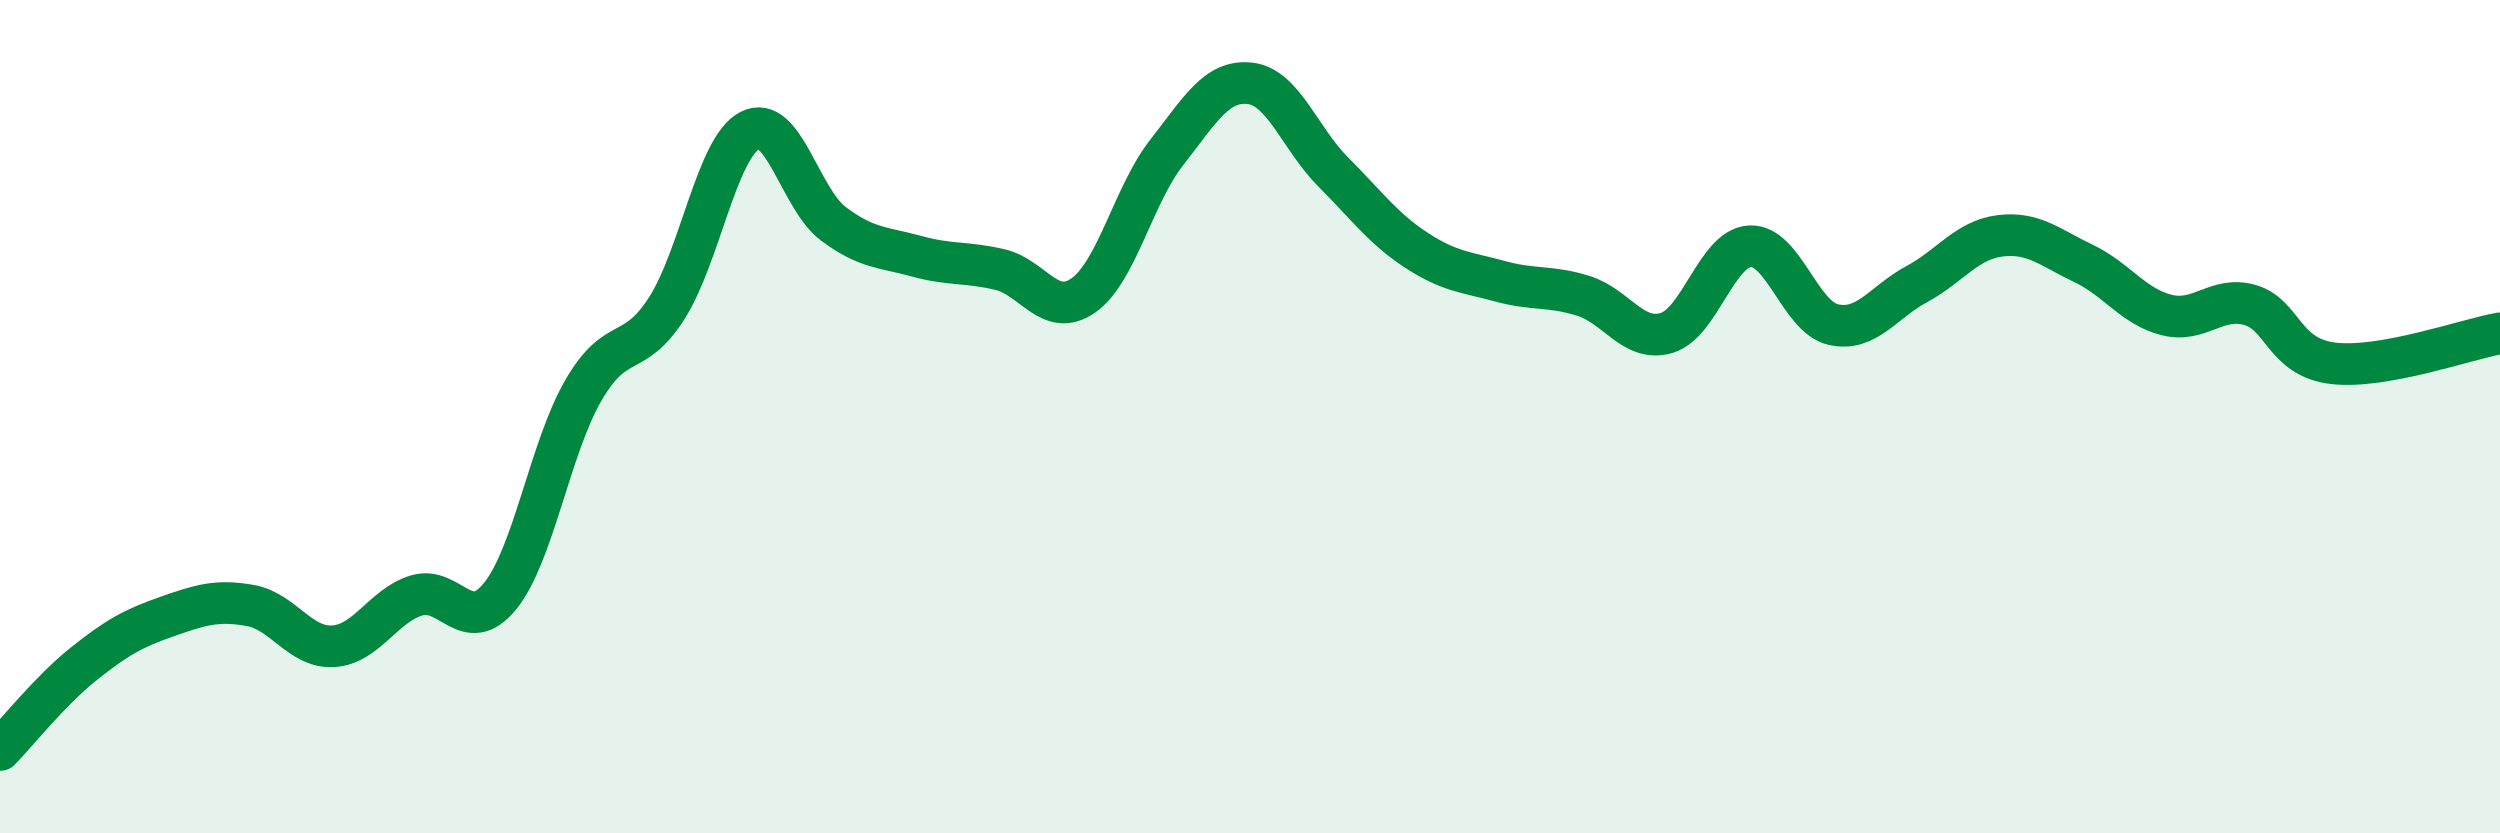
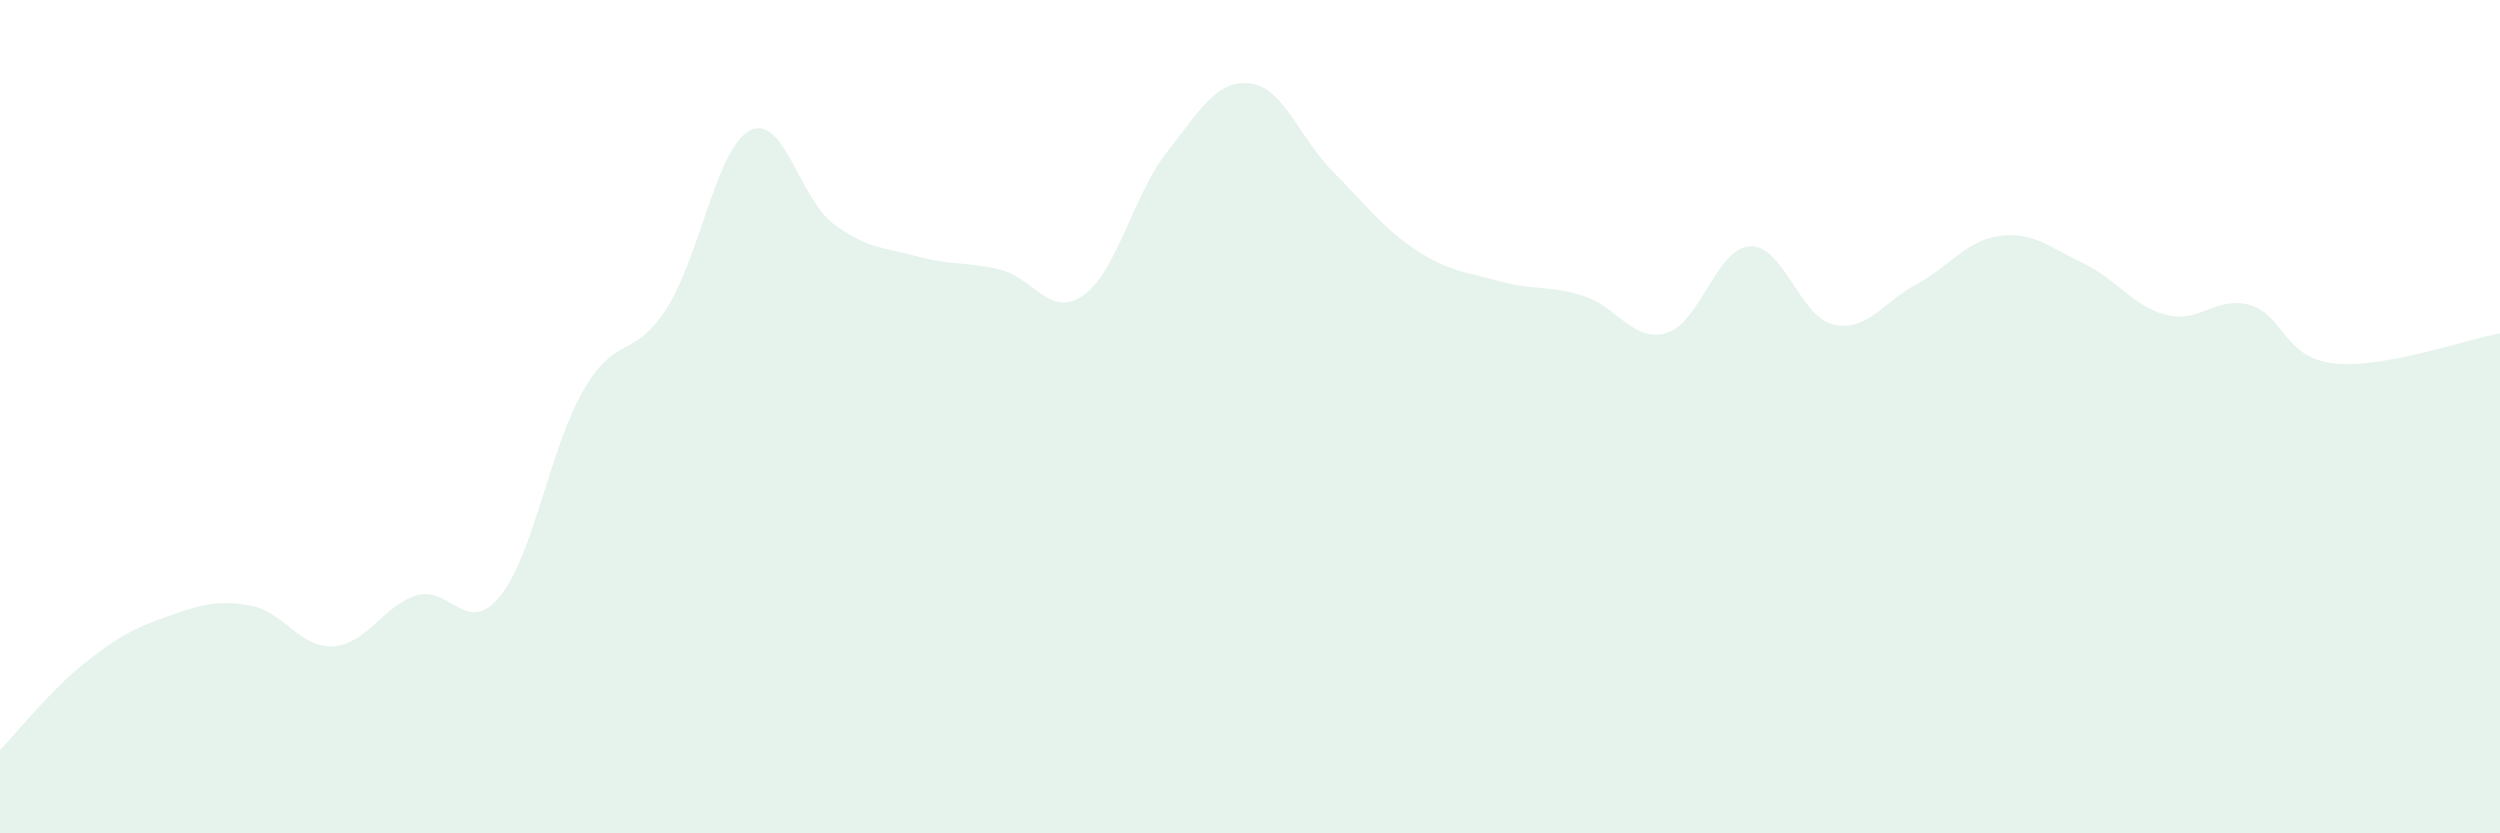
<svg xmlns="http://www.w3.org/2000/svg" width="60" height="20" viewBox="0 0 60 20">
  <path d="M 0,18 C 0.4,17.59 1.2,16.58 2,15.94 C 2.8,15.3 3.2,15.08 4,14.8 C 4.8,14.52 5.2,14.39 6,14.53 C 6.8,14.67 7.2,15.56 8,15.51 C 8.8,15.46 9.2,14.53 10,14.29 C 10.8,14.05 11.2,15.29 12,14.31 C 12.8,13.33 13.2,10.75 14,9.37 C 14.8,7.99 15.2,8.65 16,7.4 C 16.8,6.15 17.2,3.54 18,3.13 C 18.8,2.72 19.2,4.77 20,5.37 C 20.8,5.97 21.2,5.93 22,6.15 C 22.8,6.37 23.2,6.28 24,6.47 C 24.8,6.66 25.2,7.65 26,7.09 C 26.8,6.53 27.2,4.68 28,3.66 C 28.8,2.64 29.2,1.91 30,2 C 30.8,2.09 31.2,3.33 32,4.13 C 32.8,4.93 33.2,5.49 34,6.01 C 34.8,6.53 35.2,6.53 36,6.75 C 36.8,6.97 37.2,6.85 38,7.1 C 38.8,7.35 39.2,8.23 40,7.99 C 40.8,7.75 41.2,5.95 42,5.91 C 42.8,5.87 43.2,7.61 44,7.79 C 44.8,7.97 45.2,7.25 46,6.82 C 46.8,6.39 47.2,5.76 48,5.66 C 48.8,5.56 49.2,5.94 50,6.32 C 50.8,6.7 51.2,7.36 52,7.56 C 52.8,7.76 53.2,7.09 54,7.32 C 54.8,7.55 54.8,8.58 56,8.72 C 57.2,8.86 59.2,8.14 60,8L60 20L0 20Z" fill="#008740" opacity="0.1" stroke-linecap="round" stroke-linejoin="round" />
-   <path d="M 0,18 C 0.4,17.59 1.2,16.58 2,15.94 C 2.8,15.3 3.2,15.08 4,14.8 C 4.8,14.52 5.2,14.39 6,14.53 C 6.8,14.67 7.2,15.56 8,15.51 C 8.8,15.46 9.2,14.53 10,14.29 C 10.8,14.05 11.2,15.29 12,14.31 C 12.8,13.33 13.2,10.75 14,9.37 C 14.8,7.99 15.2,8.65 16,7.4 C 16.8,6.15 17.2,3.54 18,3.13 C 18.8,2.72 19.2,4.77 20,5.37 C 20.8,5.97 21.2,5.93 22,6.15 C 22.8,6.37 23.2,6.28 24,6.47 C 24.8,6.66 25.2,7.65 26,7.09 C 26.8,6.53 27.2,4.68 28,3.66 C 28.8,2.64 29.2,1.91 30,2 C 30.8,2.09 31.2,3.33 32,4.13 C 32.8,4.93 33.2,5.49 34,6.01 C 34.8,6.53 35.2,6.53 36,6.75 C 36.8,6.97 37.2,6.85 38,7.1 C 38.8,7.35 39.2,8.23 40,7.99 C 40.8,7.75 41.2,5.95 42,5.91 C 42.8,5.87 43.2,7.61 44,7.79 C 44.8,7.97 45.2,7.25 46,6.82 C 46.8,6.39 47.2,5.76 48,5.66 C 48.8,5.56 49.2,5.94 50,6.32 C 50.8,6.7 51.2,7.36 52,7.56 C 52.8,7.76 53.2,7.09 54,7.32 C 54.8,7.55 54.8,8.58 56,8.72 C 57.2,8.86 59.2,8.14 60,8" stroke="#008740" stroke-width="1" fill="none" stroke-linecap="round" stroke-linejoin="round" />
</svg>